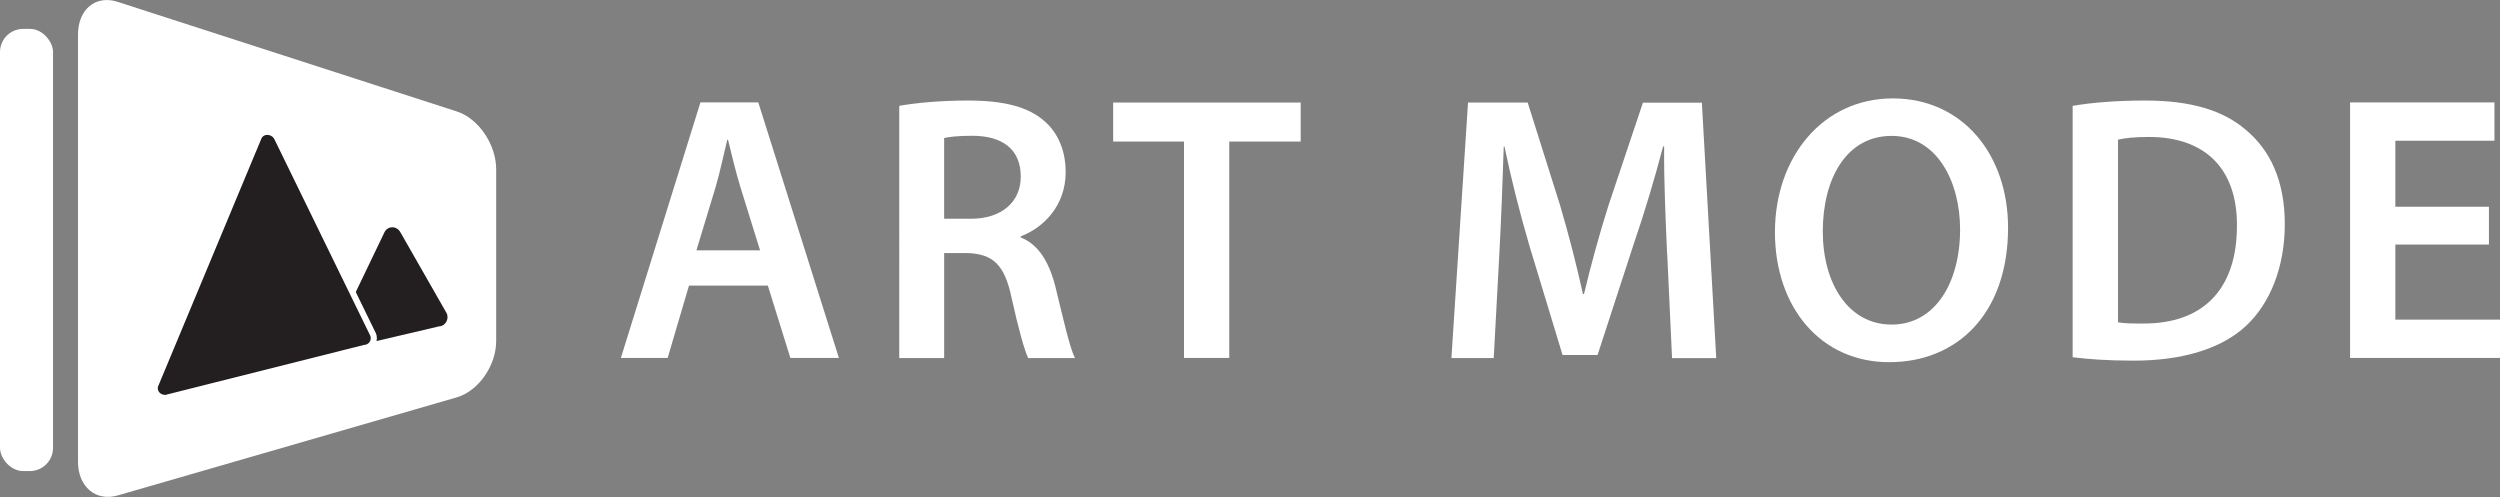
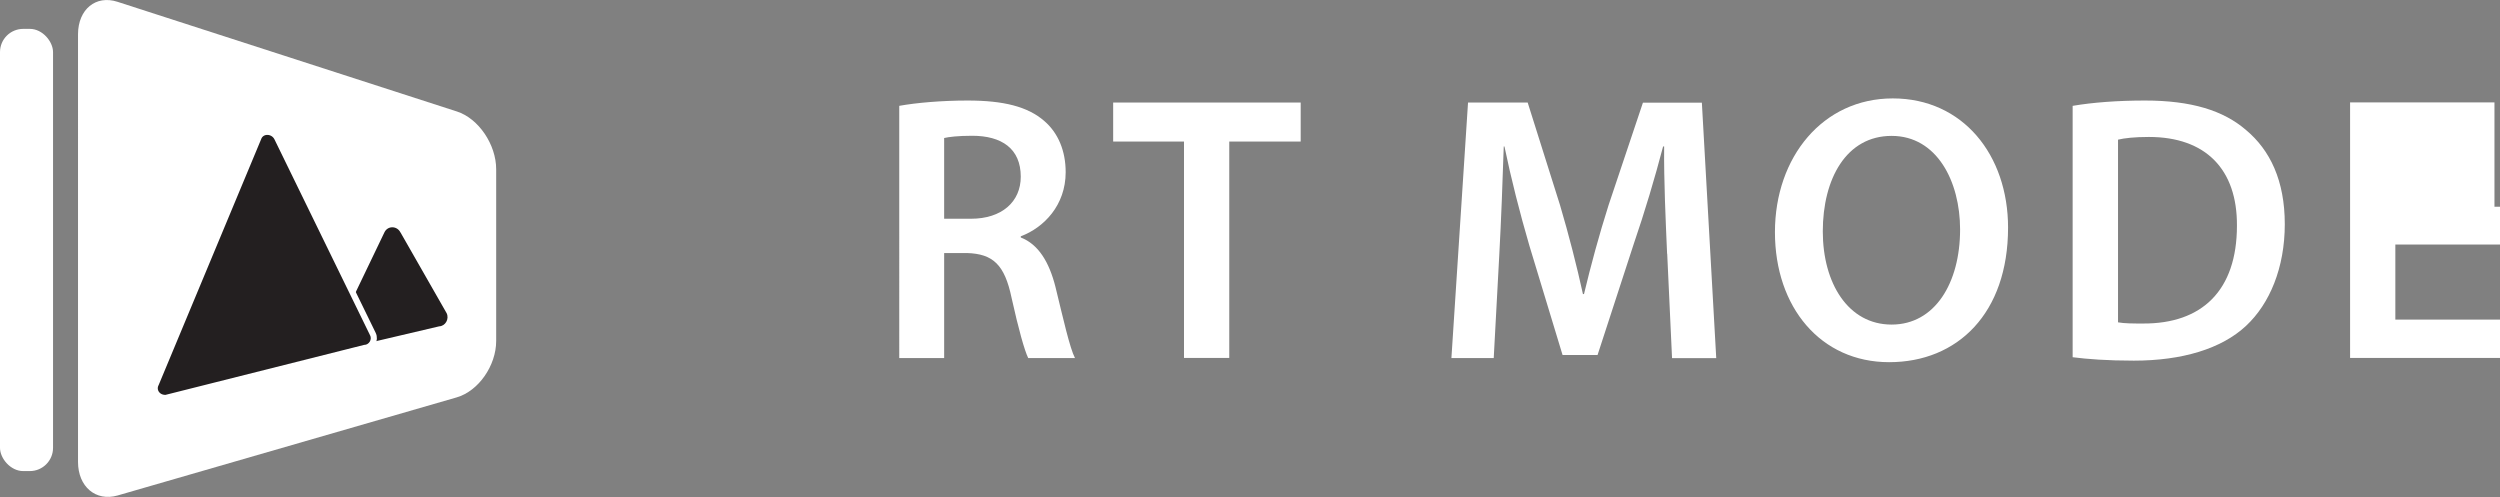
<svg xmlns="http://www.w3.org/2000/svg" id="Camada_2" viewBox="0 0 212.12 42.17">
  <rect x="0" y="0" width="212.12" height="42.17" fill="#808080" stroke="none" />
  <defs>
    <style>.cls-1,.cls-2{fill:#fff;}.cls-2{fill-rule:evenodd;}.cls-3,.cls-4{fill:#231f20;}.cls-4{stroke:#fff;stroke-miterlimit:10;stroke-width:.52px;}</style>
  </defs>
  <g id="_图层_1">
    <g>
      <g>
-         <path class="cls-1" d="M58.46,24.23l-1.81,6.14h-3.97l6.75-21.68h4.91l6.84,21.68h-4.12l-1.91-6.14h-6.69Zm6.03-2.99l-1.66-5.34c-.41-1.32-.75-2.8-1.06-4.05h-.06c-.31,1.25-.62,2.77-1,4.05l-1.62,5.34h5.41Z" />
        <path class="cls-1" d="M76.3,8.98c1.44-.26,3.59-.45,5.81-.45,3.03,0,5.09,.51,6.5,1.74,1.16,1,1.81,2.51,1.81,4.34,0,2.8-1.84,4.7-3.81,5.44v.1c1.5,.58,2.41,2.09,2.94,4.18,.66,2.7,1.22,5.21,1.66,6.05h-3.97c-.31-.64-.81-2.41-1.41-5.11-.59-2.83-1.59-3.73-3.78-3.8h-1.94v8.91h-3.81V8.98Zm3.81,9.58h2.28c2.59,0,4.22-1.42,4.22-3.57,0-2.38-1.62-3.47-4.12-3.47-1.22,0-2,.1-2.38,.19v6.85Z" />
        <path class="cls-1" d="M100.45,12.01h-6v-3.31h15.91v3.31h-6.06V30.37h-3.84V12.01Z" />
        <path class="cls-1" d="M141.45,21.53c-.12-2.8-.28-6.18-.25-9.1h-.09c-.69,2.64-1.56,5.56-2.5,8.3l-3.06,9.39h-2.97l-2.81-9.26c-.81-2.77-1.56-5.72-2.12-8.43h-.06c-.09,2.83-.22,6.27-.38,9.23l-.47,8.72h-3.59l1.41-21.68h5.06l2.75,8.72c.75,2.54,1.41,5.11,1.94,7.53h.09c.56-2.35,1.28-5.02,2.09-7.56l2.91-8.68h5l1.22,21.68h-3.75l-.41-8.85Z" />
        <path class="cls-1" d="M170.38,19.31c0,7.27-4.28,11.42-10.09,11.42s-9.69-4.66-9.69-11.03,4.06-11.35,10-11.35,9.78,4.79,9.78,10.97Zm-15.72,.32c0,4.41,2.16,7.91,5.84,7.91s5.81-3.54,5.81-8.07c0-4.08-1.97-7.94-5.81-7.94s-5.84,3.63-5.84,8.11Z" />
        <path class="cls-1" d="M175.87,8.98c1.69-.29,3.84-.45,6.12-.45,3.94,0,6.66,.84,8.59,2.51,2.03,1.7,3.28,4.28,3.28,7.98s-1.28,6.75-3.28,8.62c-2.09,1.96-5.44,2.96-9.53,2.96-2.25,0-3.94-.13-5.19-.29V8.98Zm3.84,18.37c.53,.1,1.34,.1,2.12,.1,5,.03,7.97-2.8,7.97-8.3,.03-4.79-2.66-7.53-7.47-7.53-1.22,0-2.09,.1-2.62,.23v15.5Z" />
-         <path class="cls-1" d="M211.18,20.75h-7.94v6.37h8.88v3.25h-12.72V8.69h12.25v3.25h-8.41v5.6h7.94v3.22Z" />
+         <path class="cls-1" d="M211.18,20.75h-7.94v6.37h8.88v3.25h-12.72V8.69h12.25v3.25v5.6h7.94v3.22Z" />
      </g>
      <rect class="cls-1" x="0" y="2.45" width="4.5" height="37.52" rx="1.97" ry="1.97" />
      <g>
        <path class="cls-2" d="M38.77,9.46c1.83,.59,3.33,2.8,3.33,4.9v14.57c0,2.1-1.51,4.26-3.36,4.79l-28.76,8.32c-1.85,.53-3.36-.74-3.36-2.85V2.89C6.63,.79,8.13-.44,9.96,.15l28.81,9.31Z" />
        <g>
          <path class="cls-3" d="M33.98,19.72l3.92,6.86c.23,.49-.11,1.09-.64,1.11l-8.13,1.91c-.59,.03-.98-.58-.72-1.12l4.21-8.77c.28-.58,1.08-.56,1.36,.02Z" />
-           <path class="cls-1" d="M31.01,13.69c0,.91,.61,1.67,1.35,1.7,.74,.03,1.33-.66,1.33-1.55s-.59-1.65-1.33-1.7c-.74-.05-1.35,.65-1.35,1.55Z" />
          <path class="cls-4" d="M23.52,11.71l8.12,16.64c.25,.51-.12,1.14-.7,1.17l-16.85,4.24c-.71,.05-1.18-.61-.86-1.21L21.96,11.61c.32-.61,1.24-.55,1.56,.1Z" />
        </g>
      </g>
    </g>
  </g>
</svg>